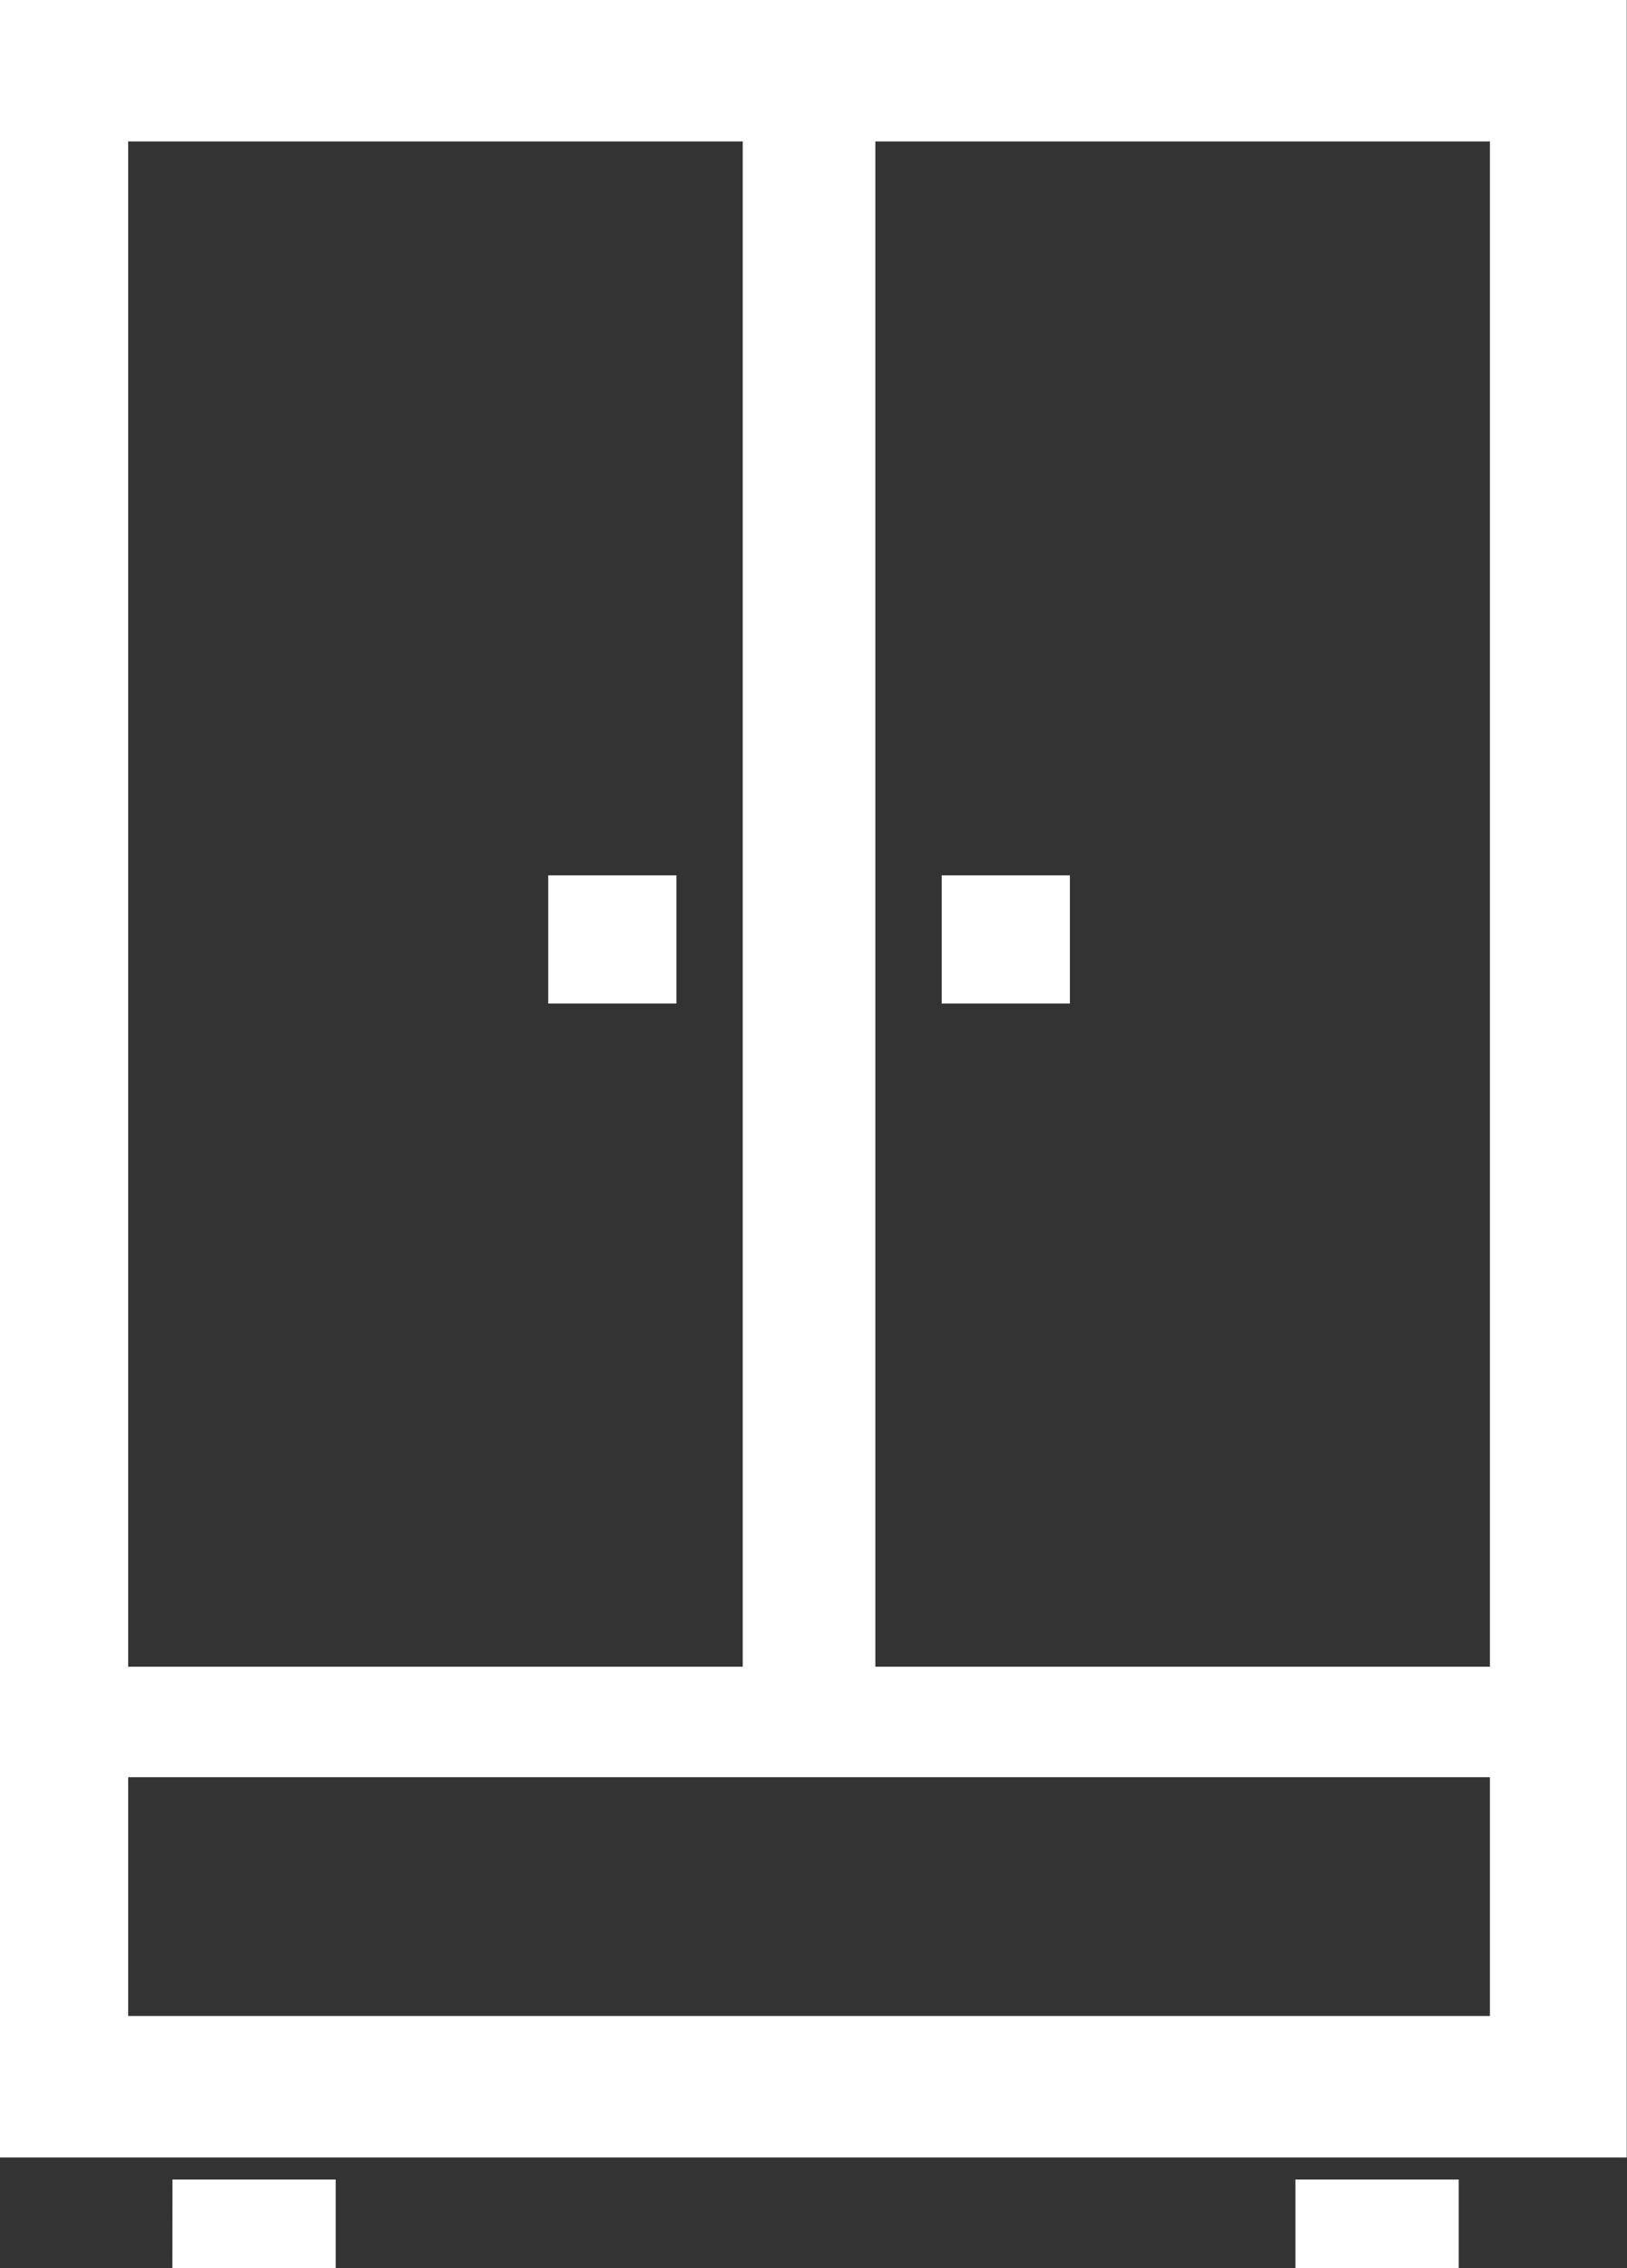
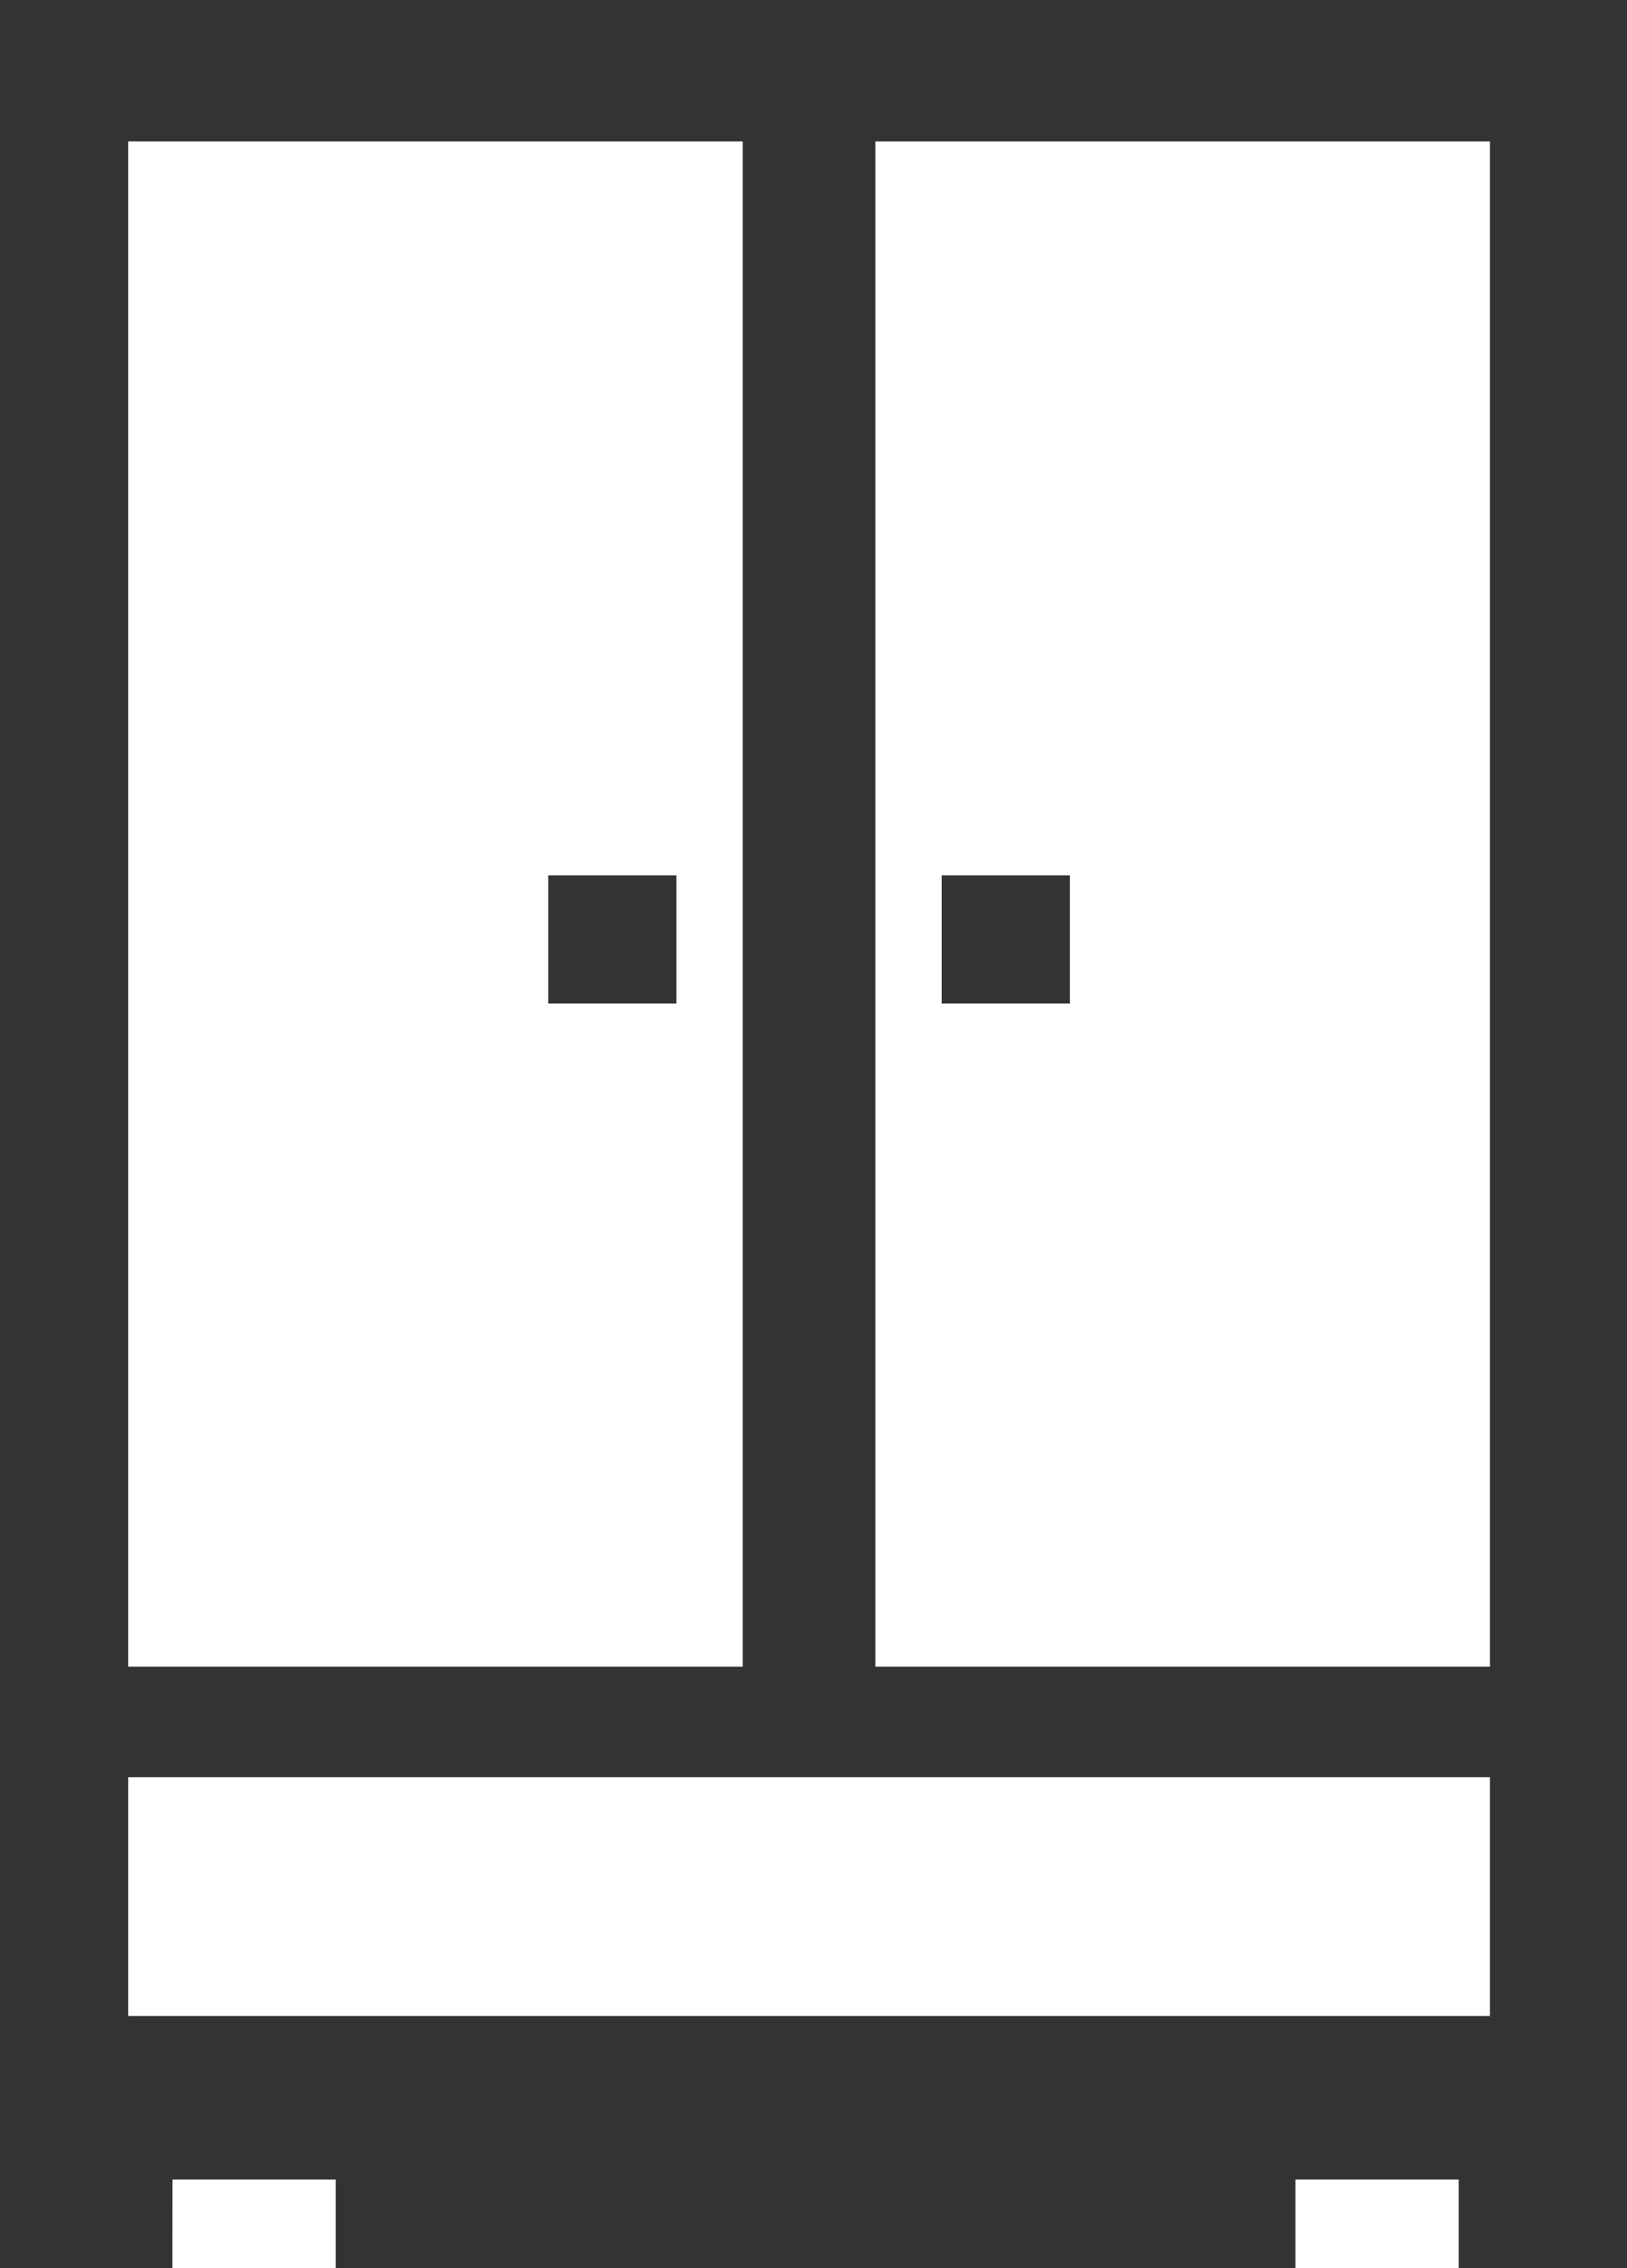
<svg xmlns="http://www.w3.org/2000/svg" width="17.934" height="25" viewBox="0 0 17.934 25">
  <rect x="0" y="0" width="17.934" height="25" fill="#333333" stroke="none" />
-   <path id="Caminho_105" data-name="Caminho 105" d="M68.031,683.4h17.2v23.782H67.3V683.4Zm.682,18.372h6.774V684.959H68.713Zm8.236,0h6.774V684.959H76.949Zm6.774,1.218H68.713v2.632h15.01Zm-6.043-9.941h1.413v1.413H77.68Zm-4.337,0h1.413v1.413H73.343Zm8.236,14.376h1.8v.975h-1.8Zm-12.378,0H71v.975H69.2Z" transform="translate(-67.3 -683.4)" fill="#fff" />
+   <path id="Caminho_105" data-name="Caminho 105" d="M68.031,683.4h17.2v23.782V683.4Zm.682,18.372h6.774V684.959H68.713Zm8.236,0h6.774V684.959H76.949Zm6.774,1.218H68.713v2.632h15.01Zm-6.043-9.941h1.413v1.413H77.68Zm-4.337,0h1.413v1.413H73.343Zm8.236,14.376h1.8v.975h-1.8Zm-12.378,0H71v.975H69.2Z" transform="translate(-67.3 -683.4)" fill="#fff" />
</svg>